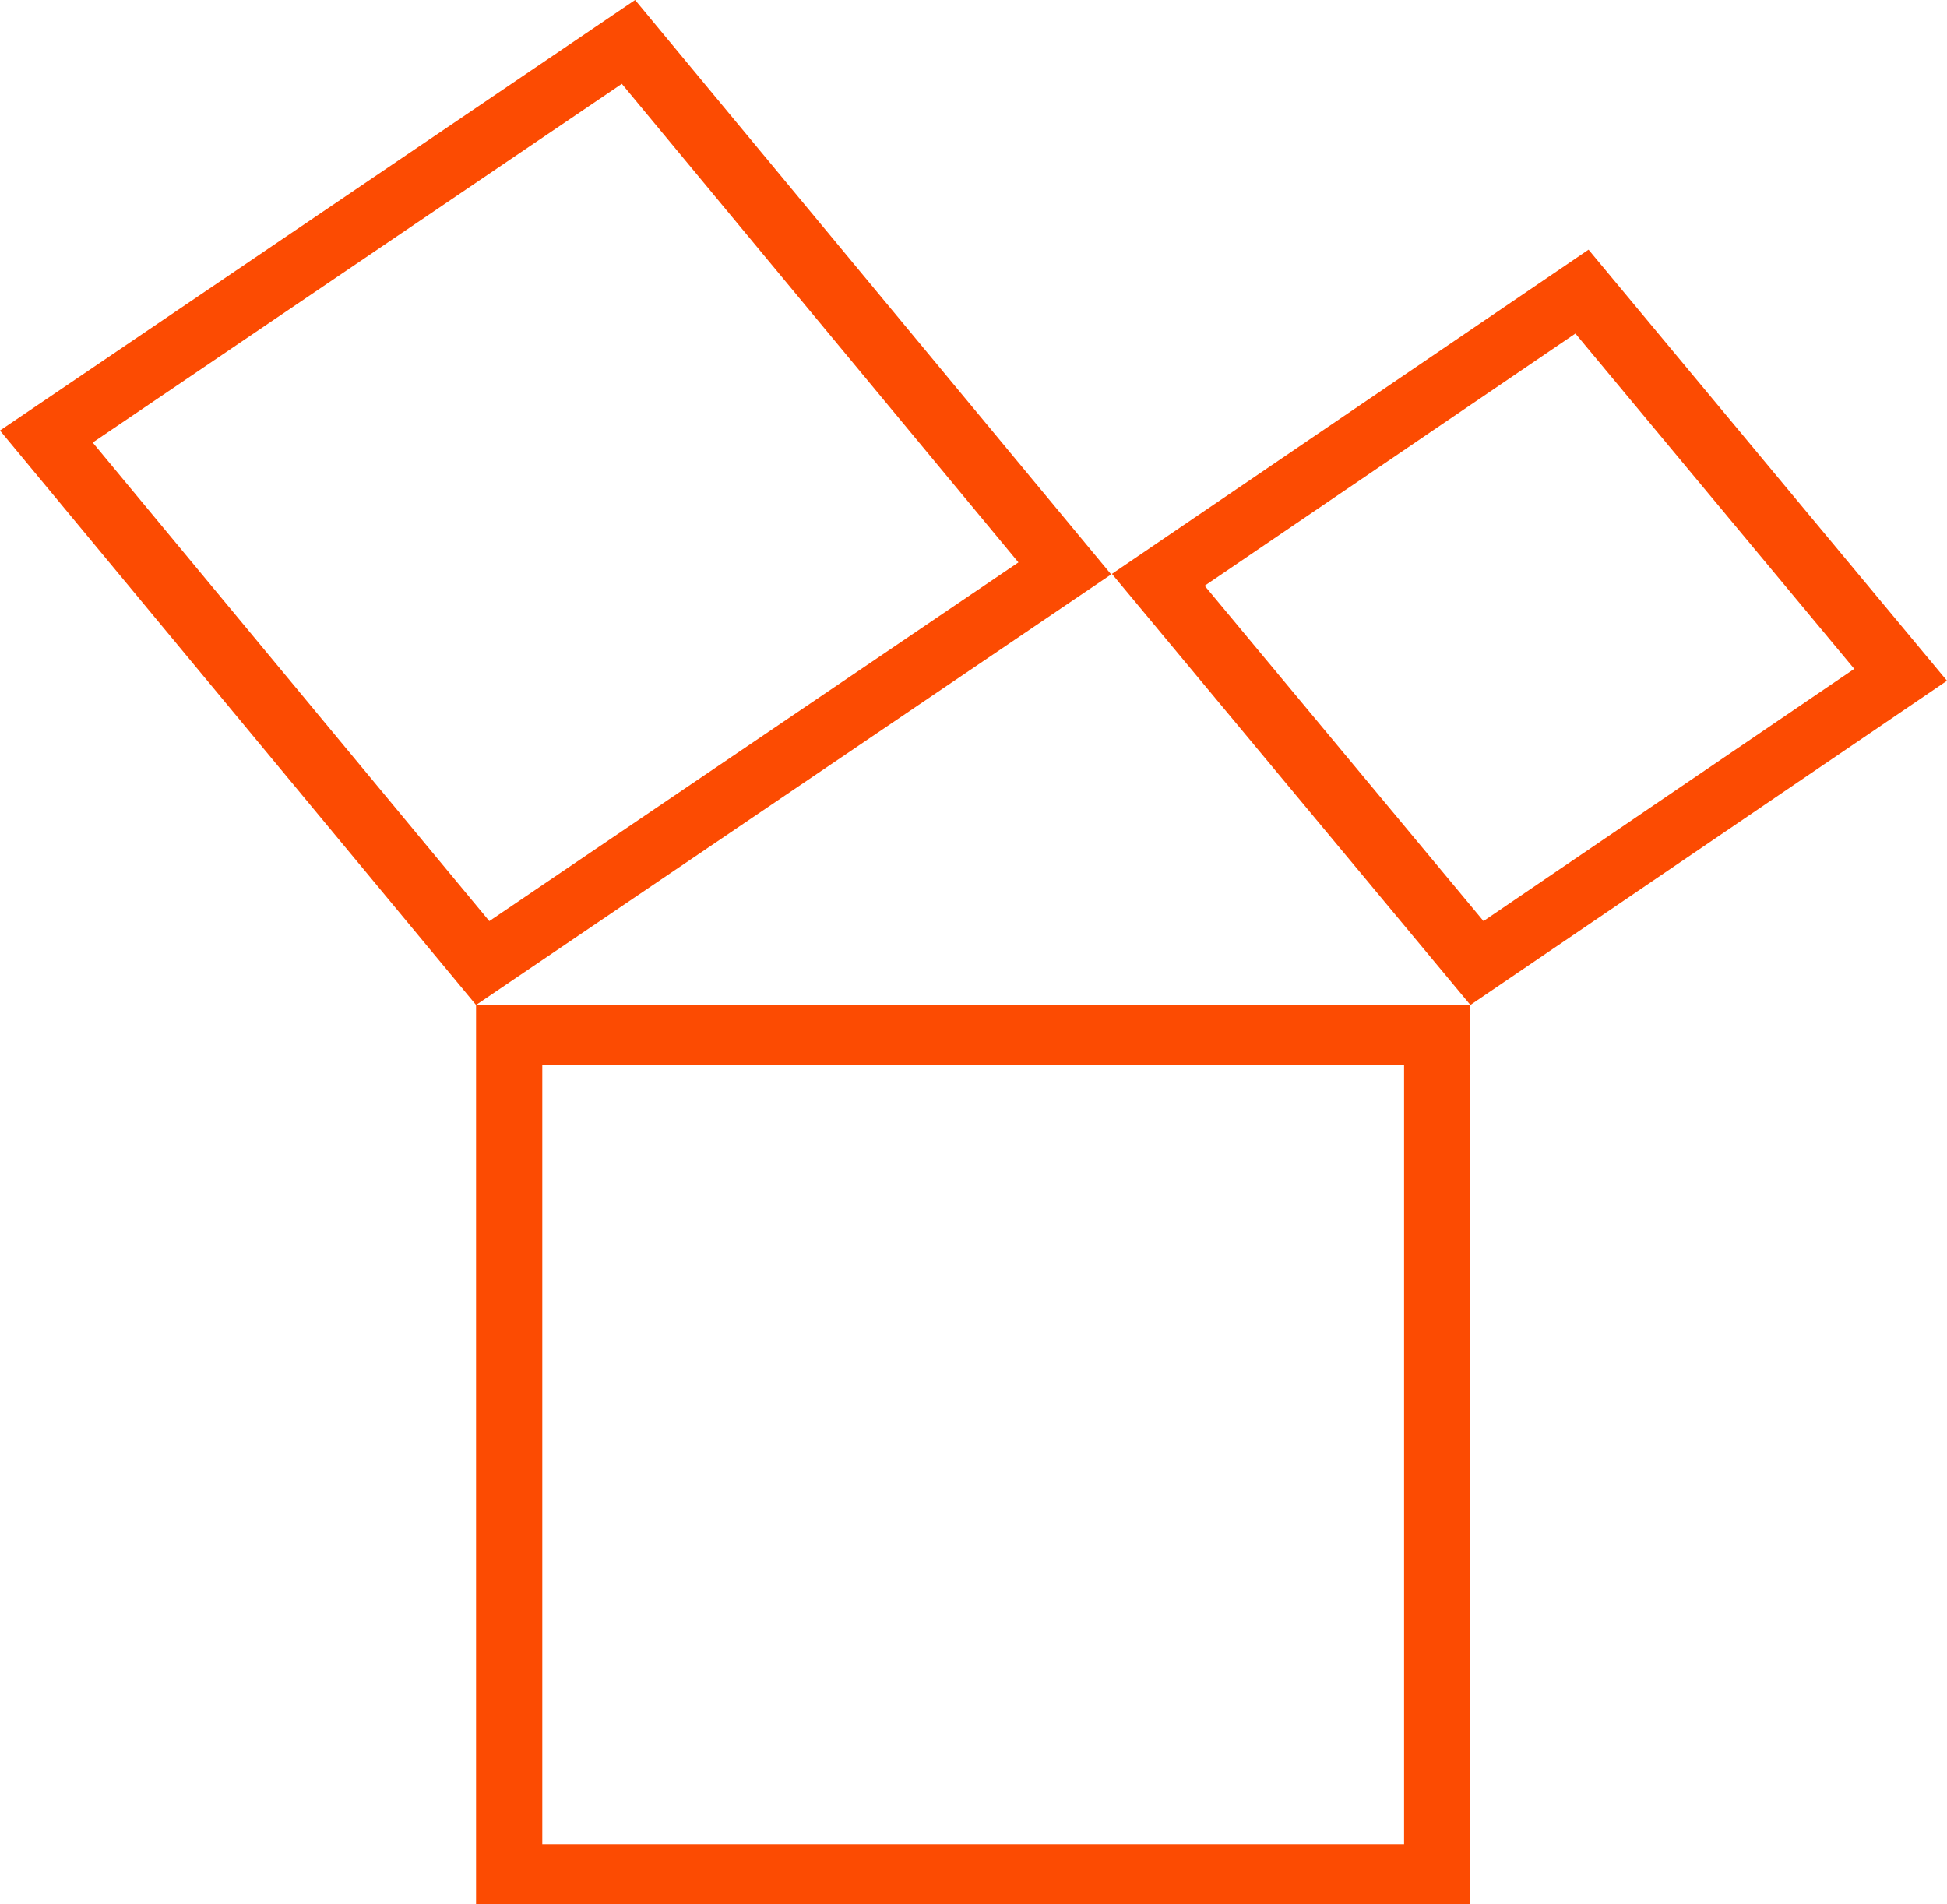
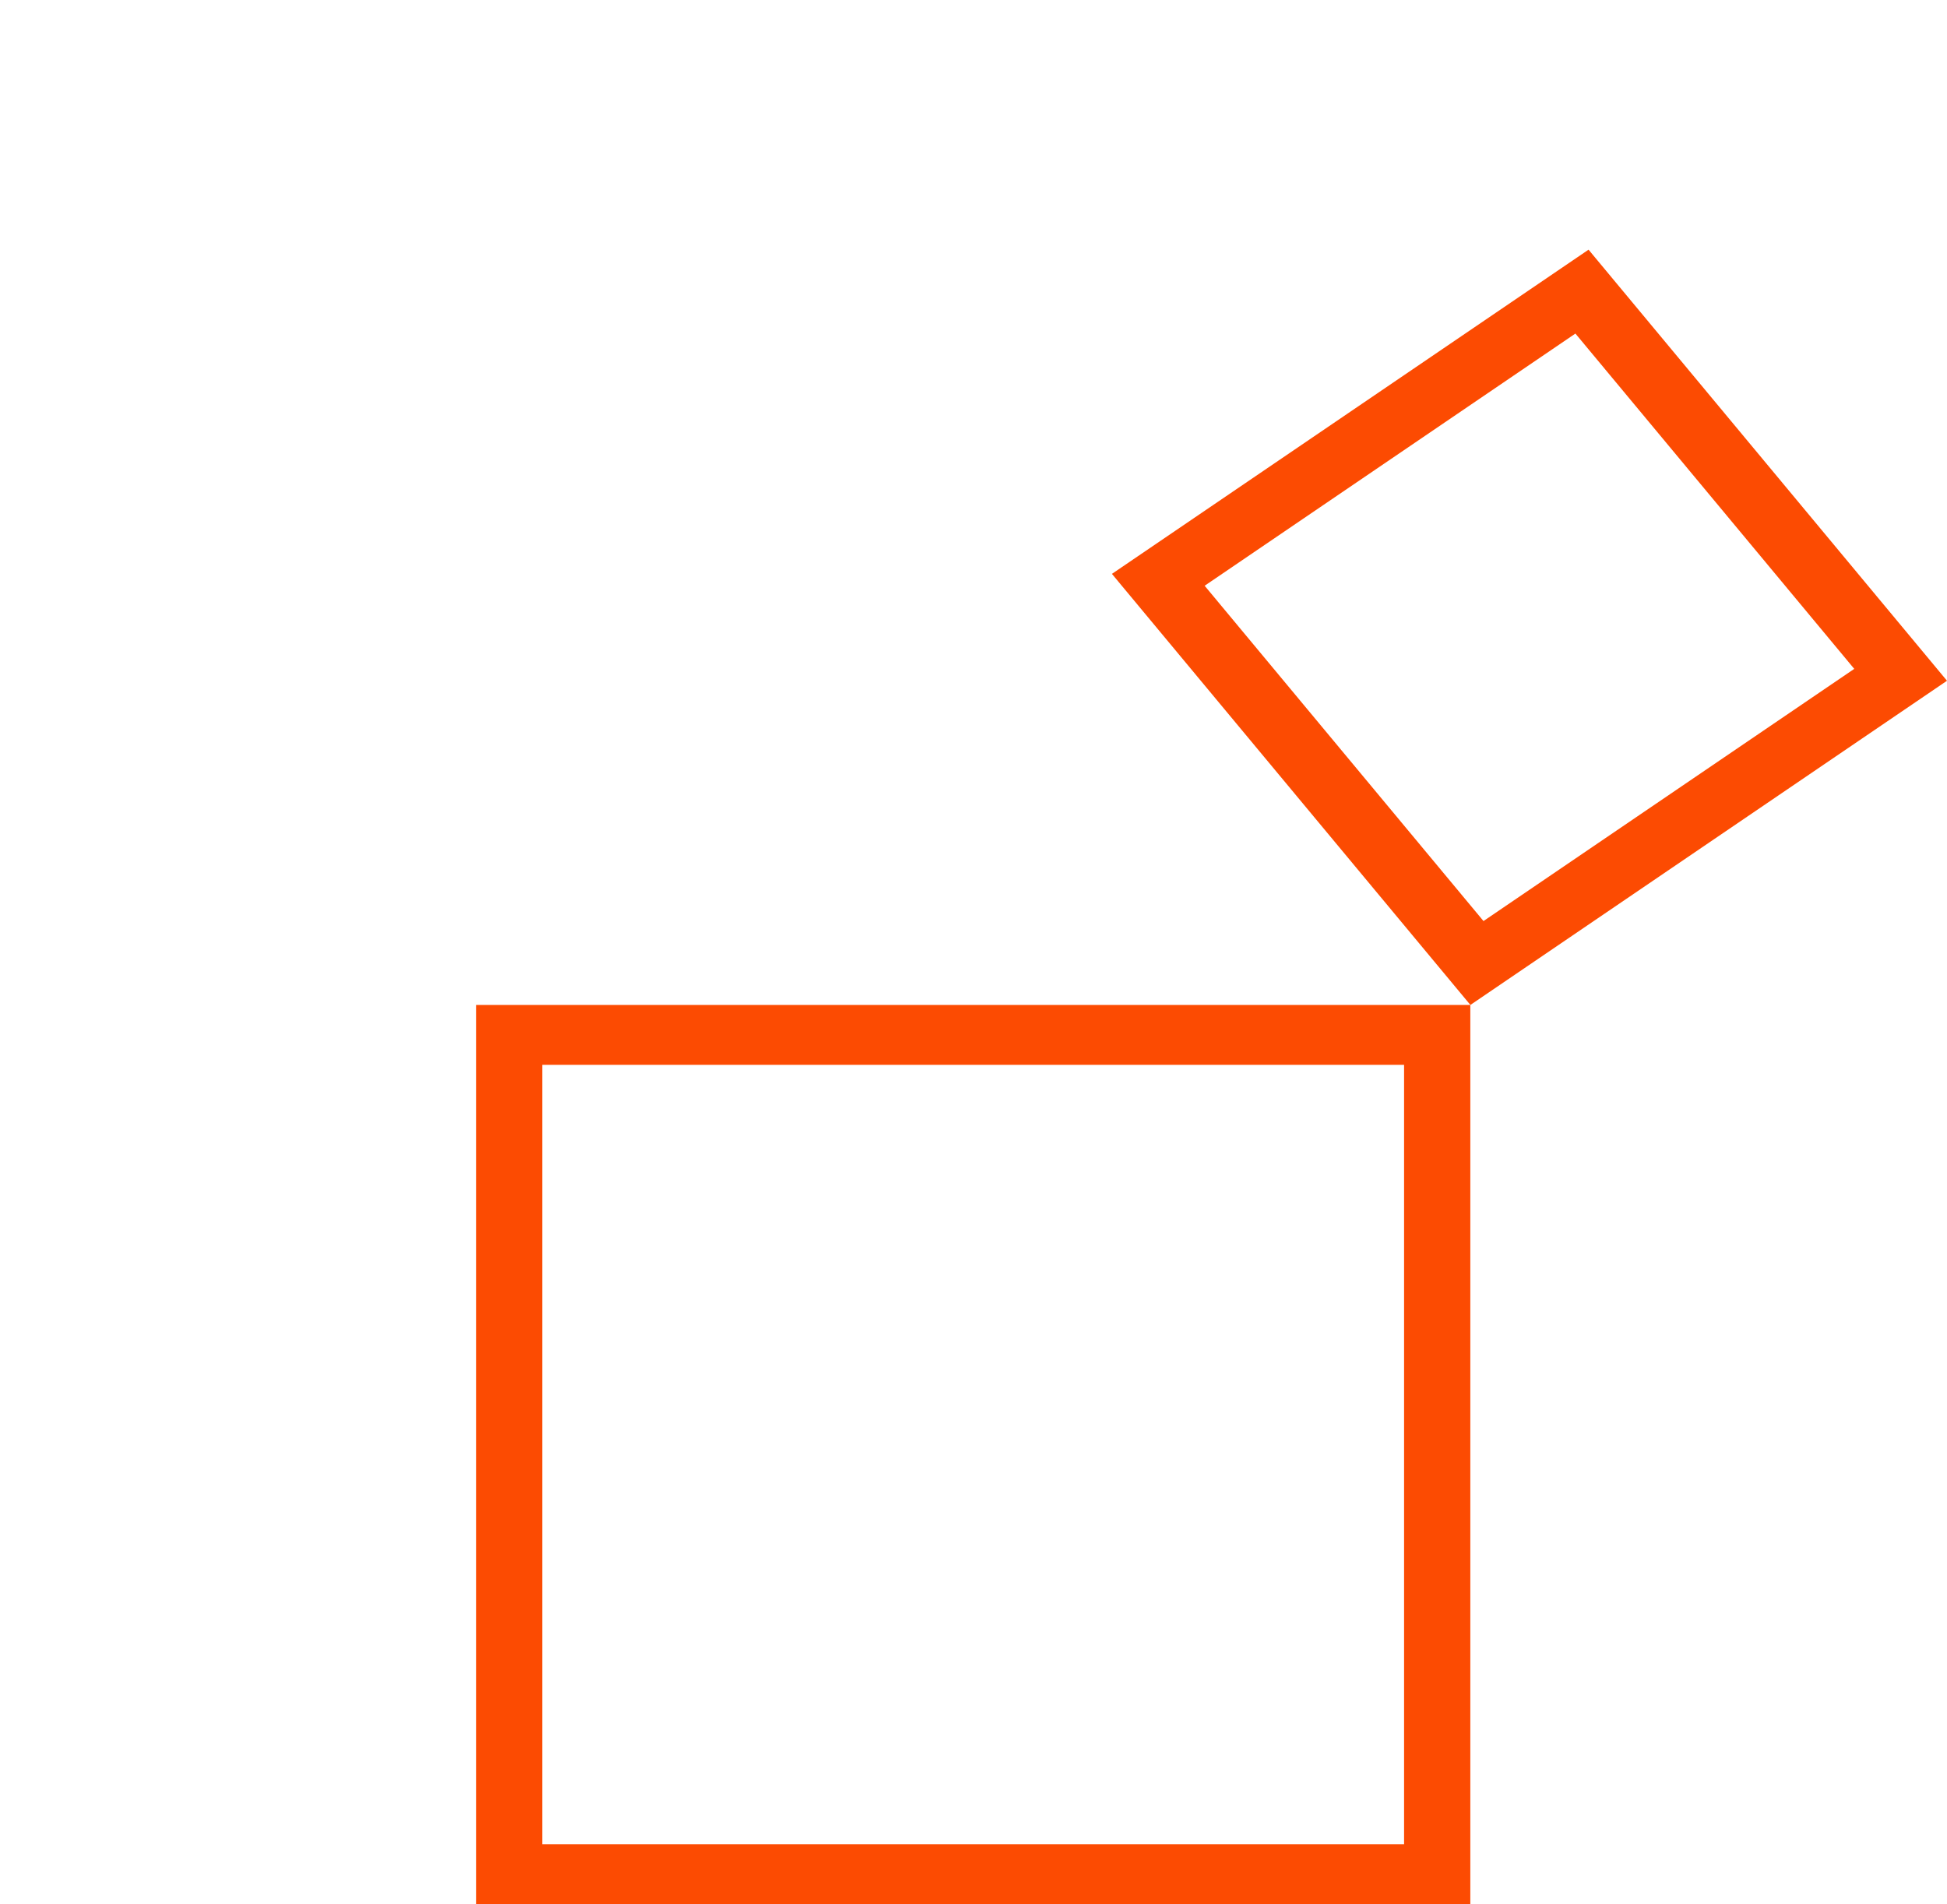
<svg xmlns="http://www.w3.org/2000/svg" id="Layer_2" data-name="Layer 2" viewBox="0 0 771.06 754.17">
  <defs>
    <style>
      .cls-1 {
        fill: #fc4b02;
      }
    </style>
  </defs>
  <g id="Layer_1-2" data-name="Layer 1">
    <g>
      <path class="cls-1" d="M556.05,421.74v308.7H214.76v-308.7h341.29M582.28,398.02H188.53v356.15h393.75v-356.15h0Z" />
      <path class="cls-1" d="M623.9,132.11l110.43,132.8-146.83,99.88-110.43-132.8,146.83-99.88M629.1,98.89l-188.75,128.4,141.96,170.73,188.75-128.4h0s-141.95-170.73-141.95-170.73h0Z" />
-       <path class="cls-1" d="M246.26,33.21l157.06,189.53-209.54,142.06L36.72,175.28,246.26,33.21M251.52,0L0,170.52l188.53,227.5,251.52-170.52L251.52,0h0Z" />
    </g>
  </g>
</svg>